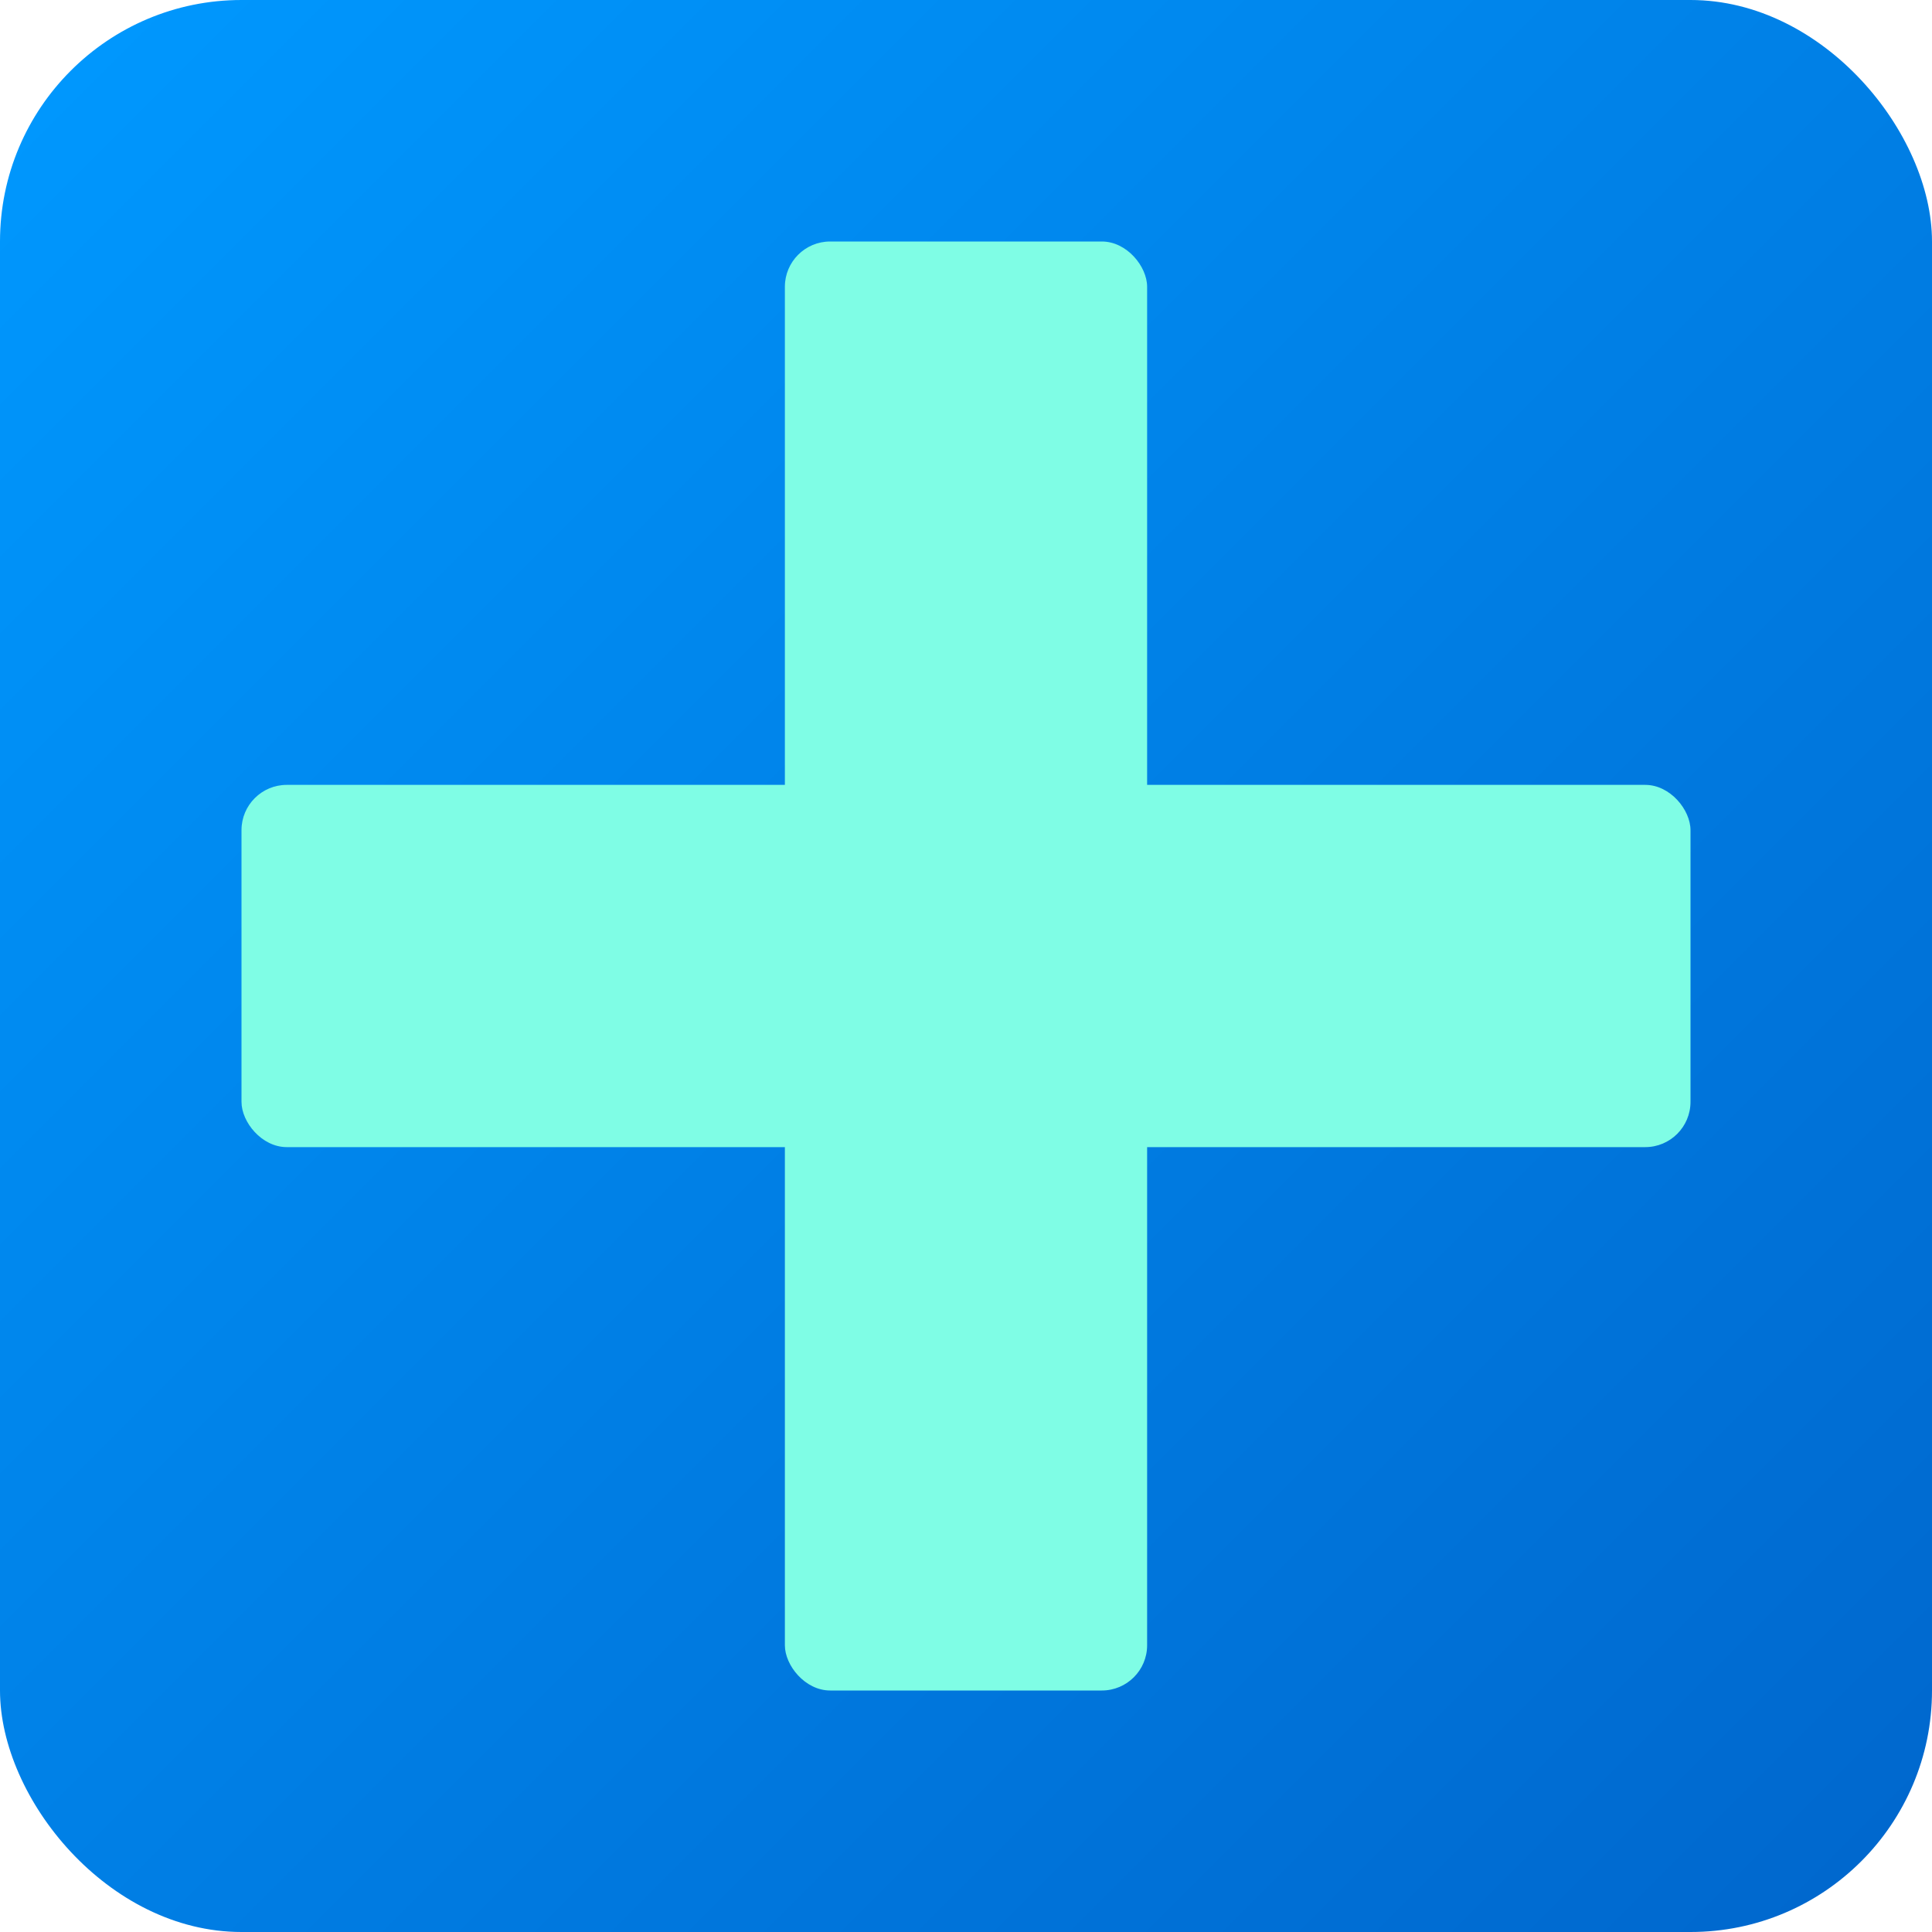
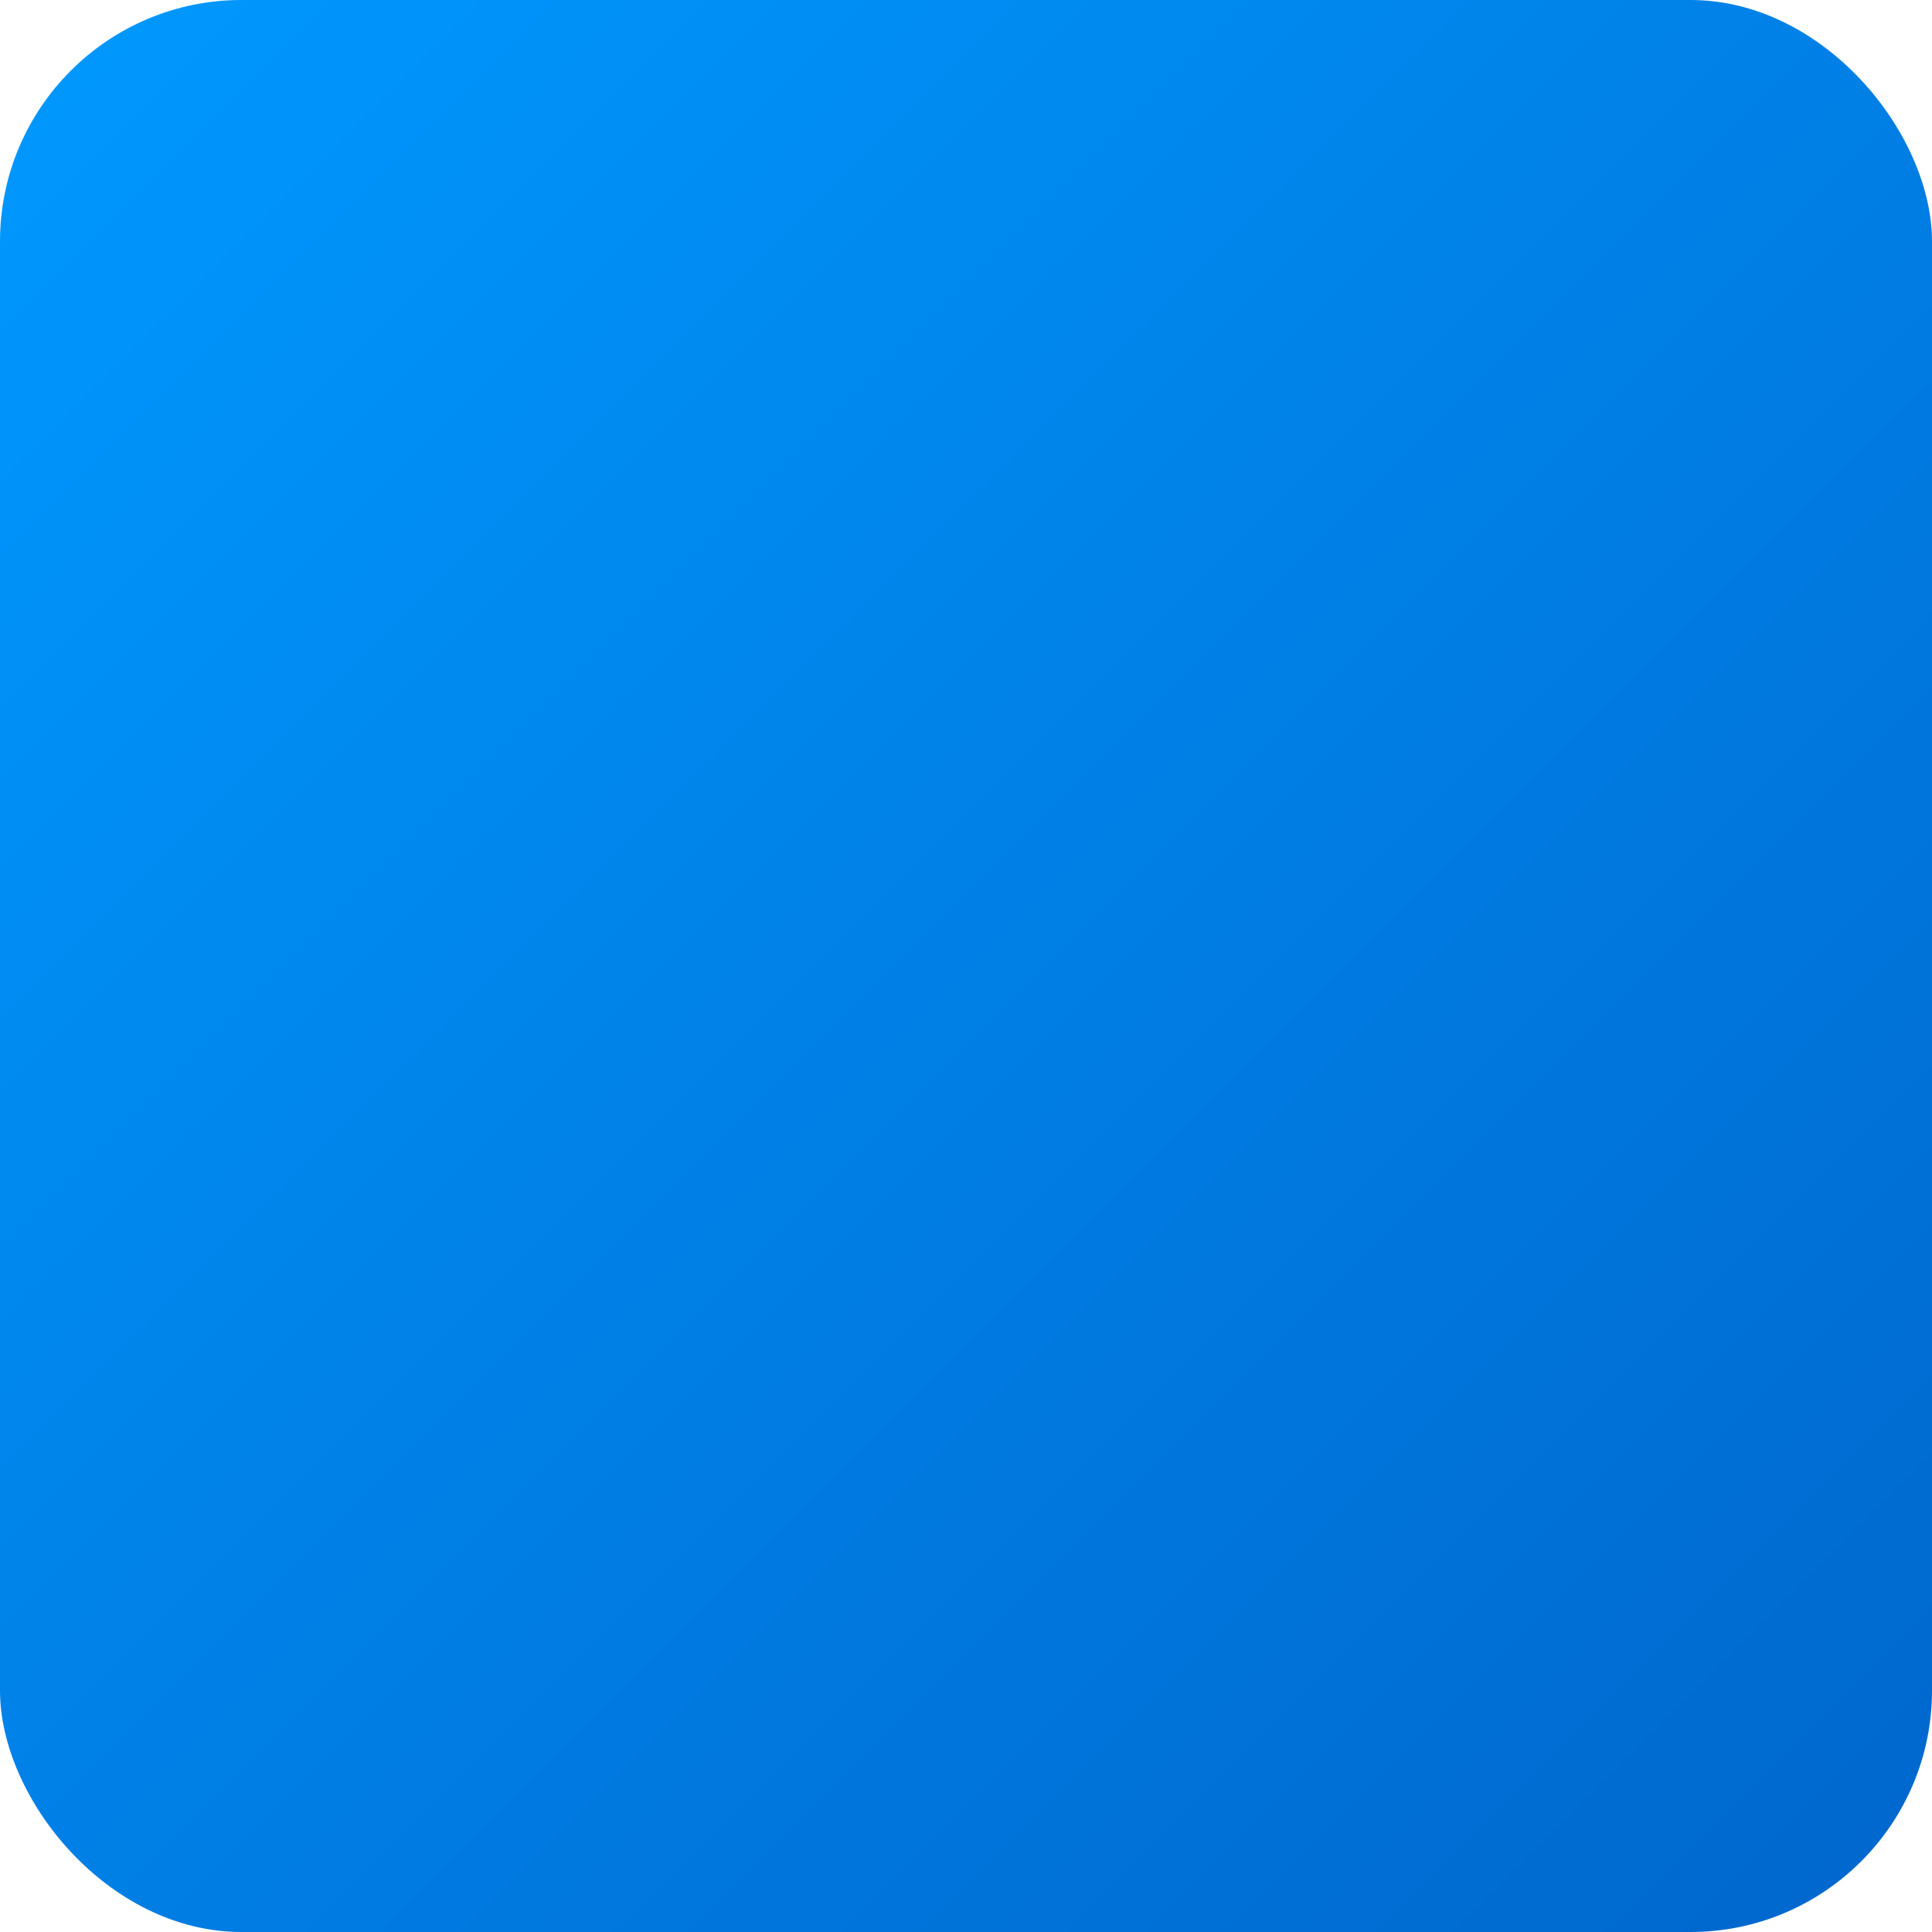
<svg xmlns="http://www.w3.org/2000/svg" width="512" height="512" viewBox="0 0 512 512" fill="none">
  <defs>
    <linearGradient id="bgGradient" x1="0%" y1="0%" x2="100%" y2="100%">
      <stop offset="0%" style="stop-color:#0099FF;stop-opacity:1" />
      <stop offset="100%" style="stop-color:#0066CC;stop-opacity:1" />
    </linearGradient>
  </defs>
  <rect width="512" height="512" rx="64" fill="url(#bgGradient)" />
  <g transform="translate(256, 256)">
-     <rect x="-48" y="-192" width="96" height="384" fill="#7FFDE5" rx="12" />
-     <rect x="-192" y="-48" width="384" height="96" fill="#7FFDE5" rx="12" />
-   </g>
+     </g>
</svg>